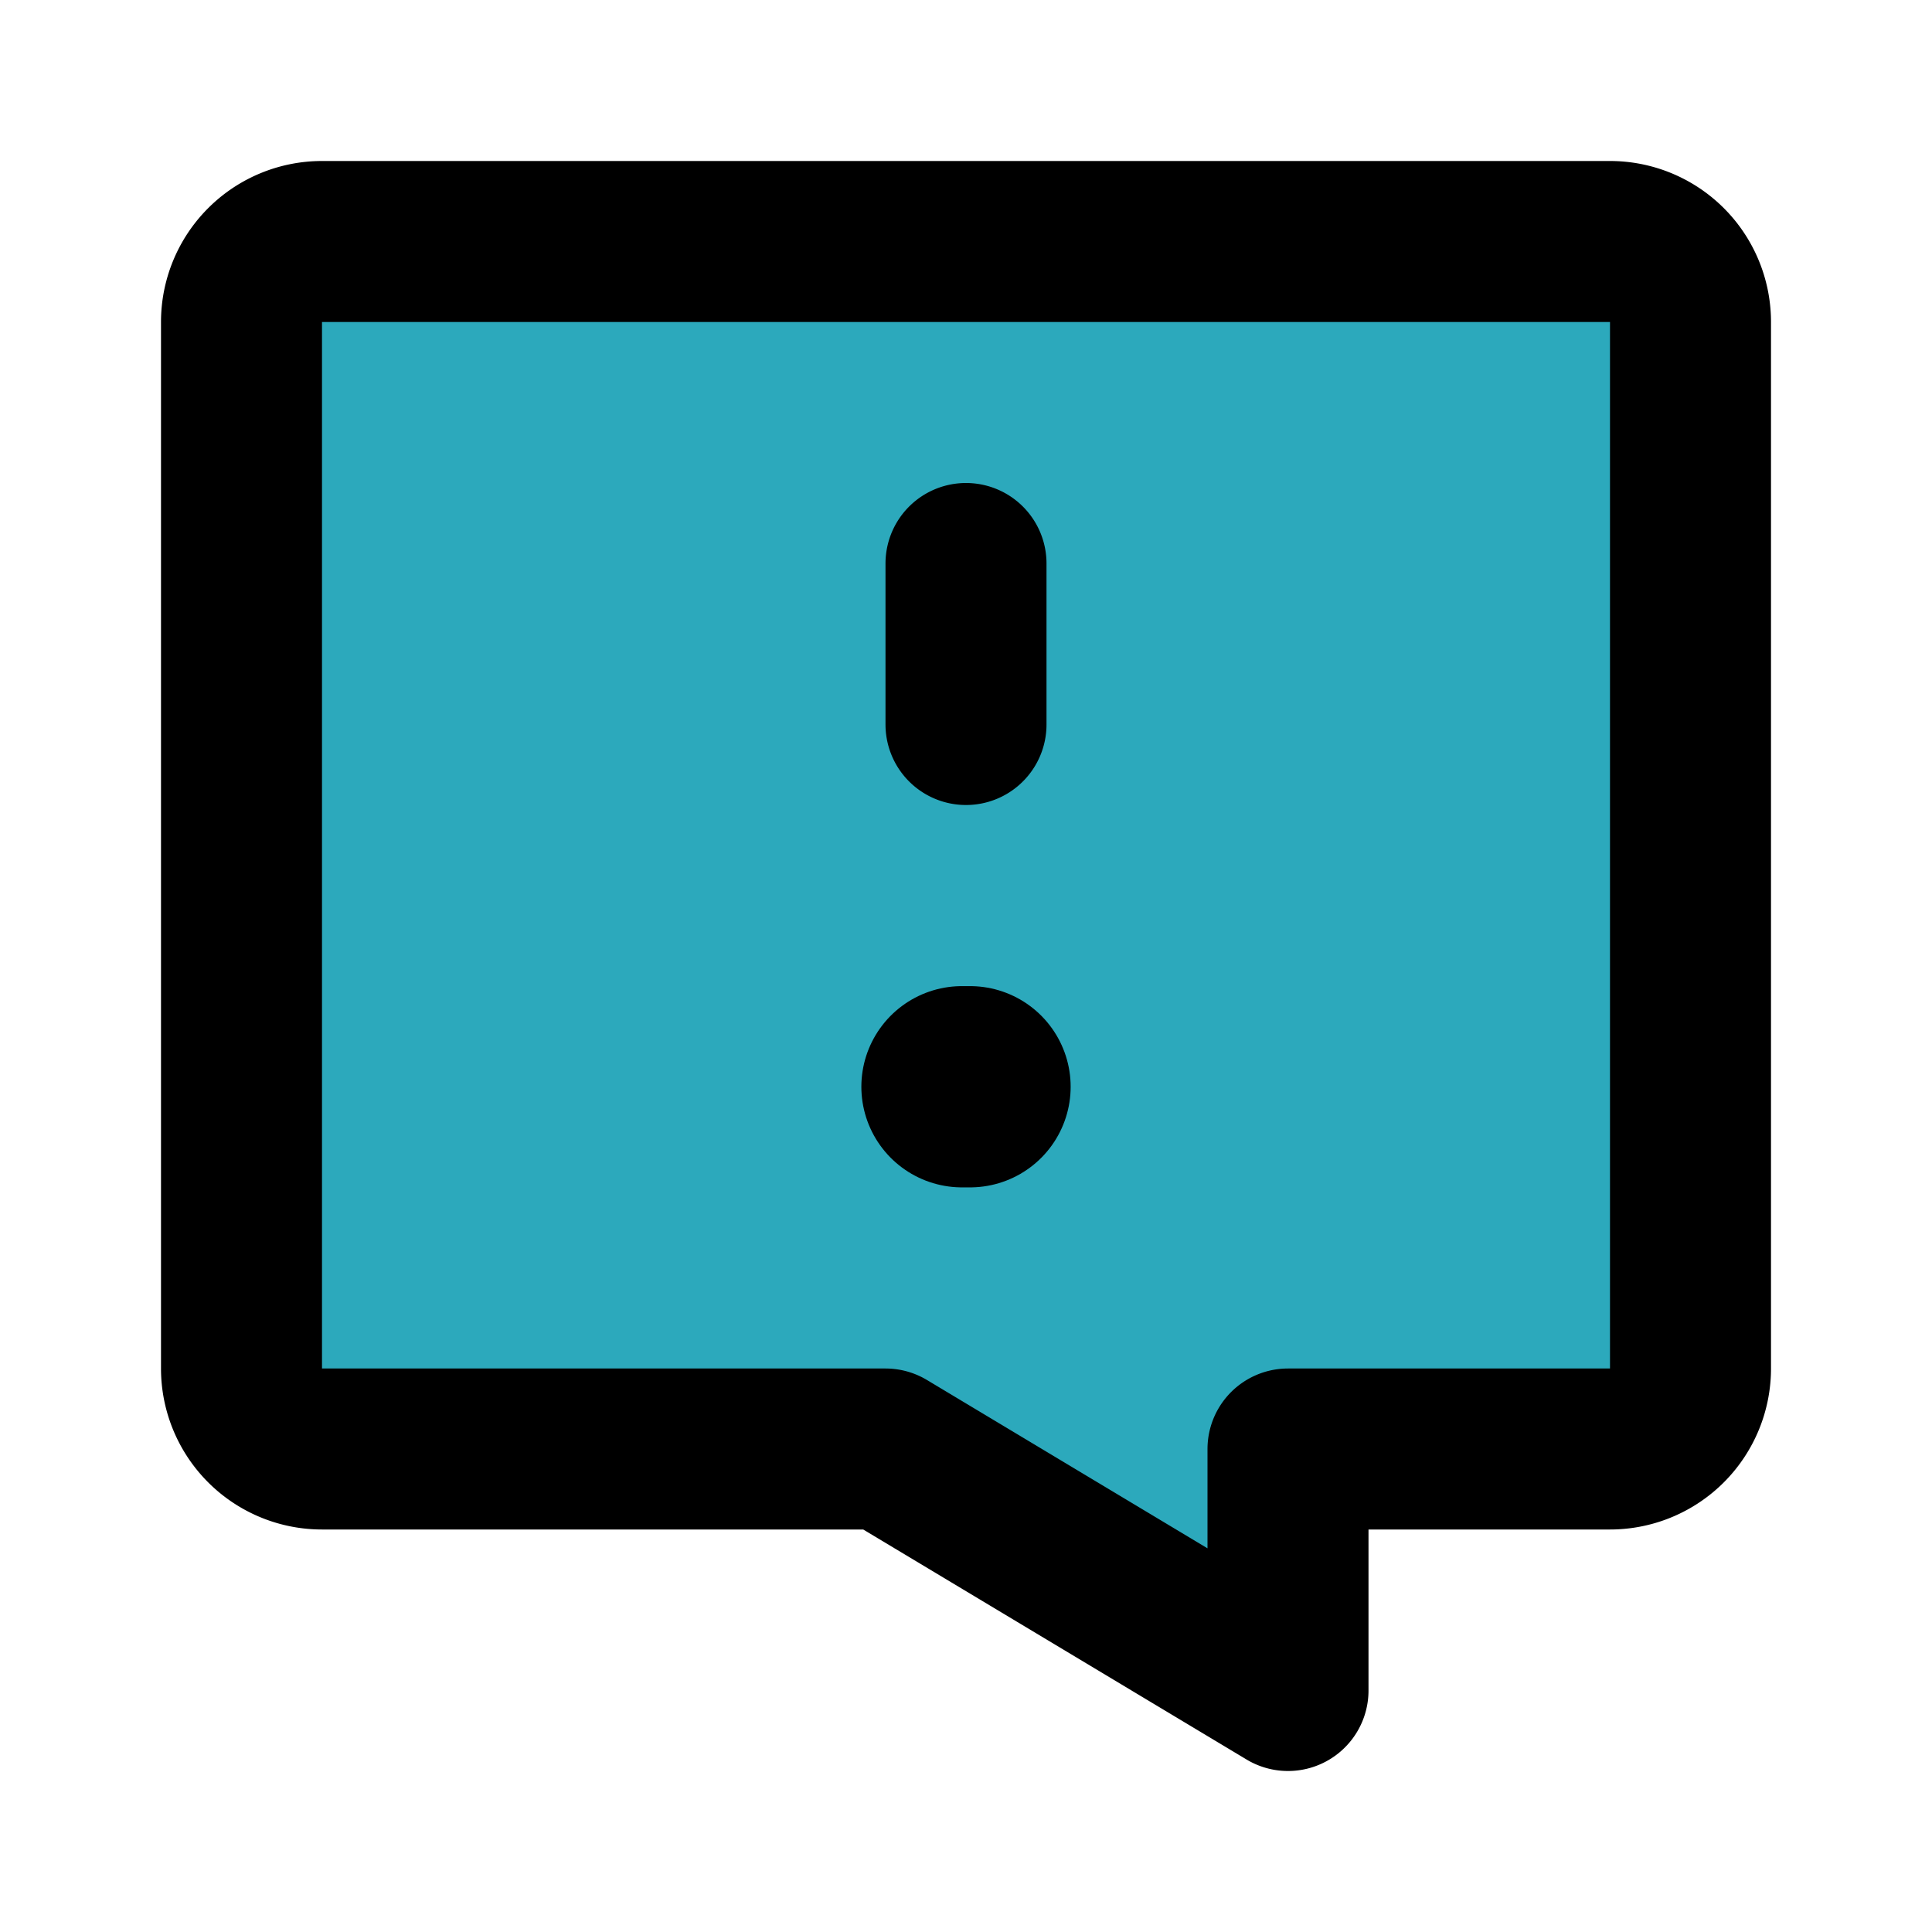
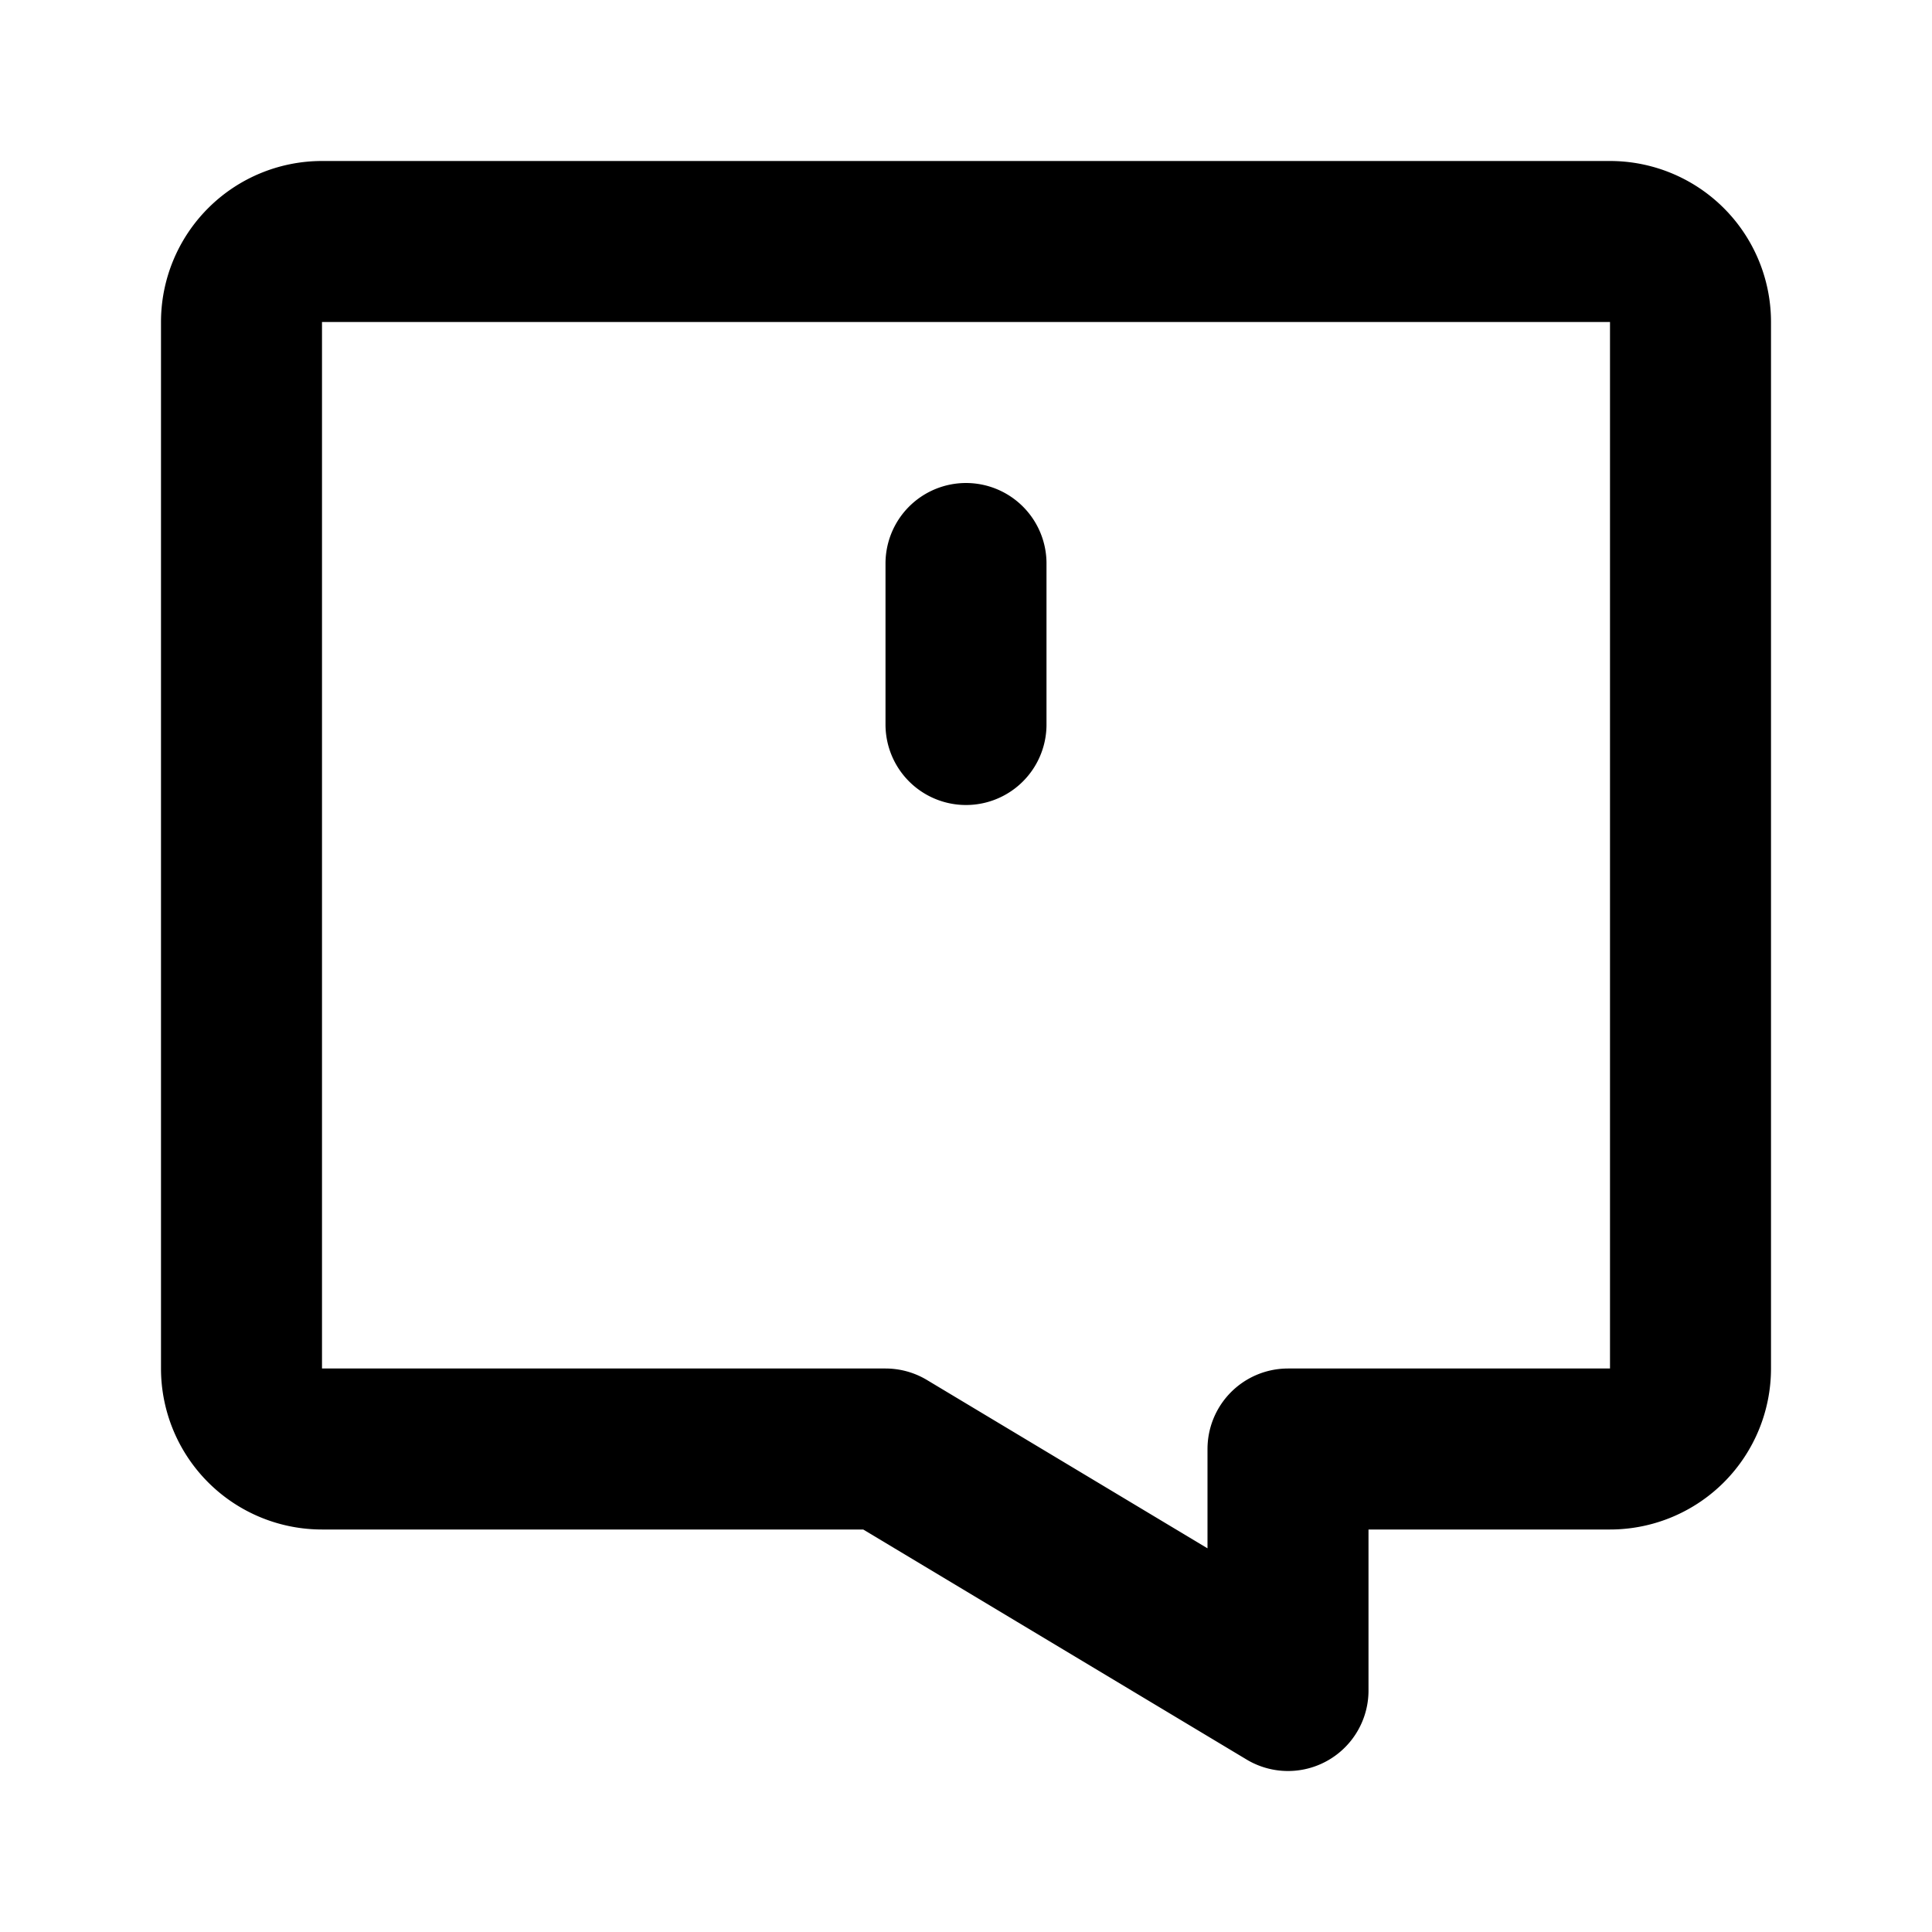
<svg xmlns="http://www.w3.org/2000/svg" fill="#000000" width="800px" height="800px" viewBox="0 0 24 24" id="chat-alert-3" data-name="Flat Line" class="icon flat-line">
-   <path id="secondary" d="M3,4V17a1,1,0,0,0,1,1h7l5,3V18h4a1,1,0,0,0,1-1V4a1,1,0,0,0-1-1H4A1,1,0,0,0,3,4Z" style="fill: rgb(44, 169, 188); stroke-width: 2;" />
  <path id="primary" d="M12,7V9M3,4V17a1,1,0,0,0,1,1h7l5,3V18h4a1,1,0,0,0,1-1V4a1,1,0,0,0-1-1H4A1,1,0,0,0,3,4Z" style="fill: none; stroke: rgb(0, 0, 0); stroke-linecap: round; stroke-linejoin: round; stroke-width: 2;" />
-   <line id="primary-upstroke" x1="11.95" y1="13.5" x2="12.05" y2="13.5" style="fill: none; stroke: rgb(0, 0, 0); stroke-linecap: round; stroke-linejoin: round; stroke-width: 2.5;" />
</svg>